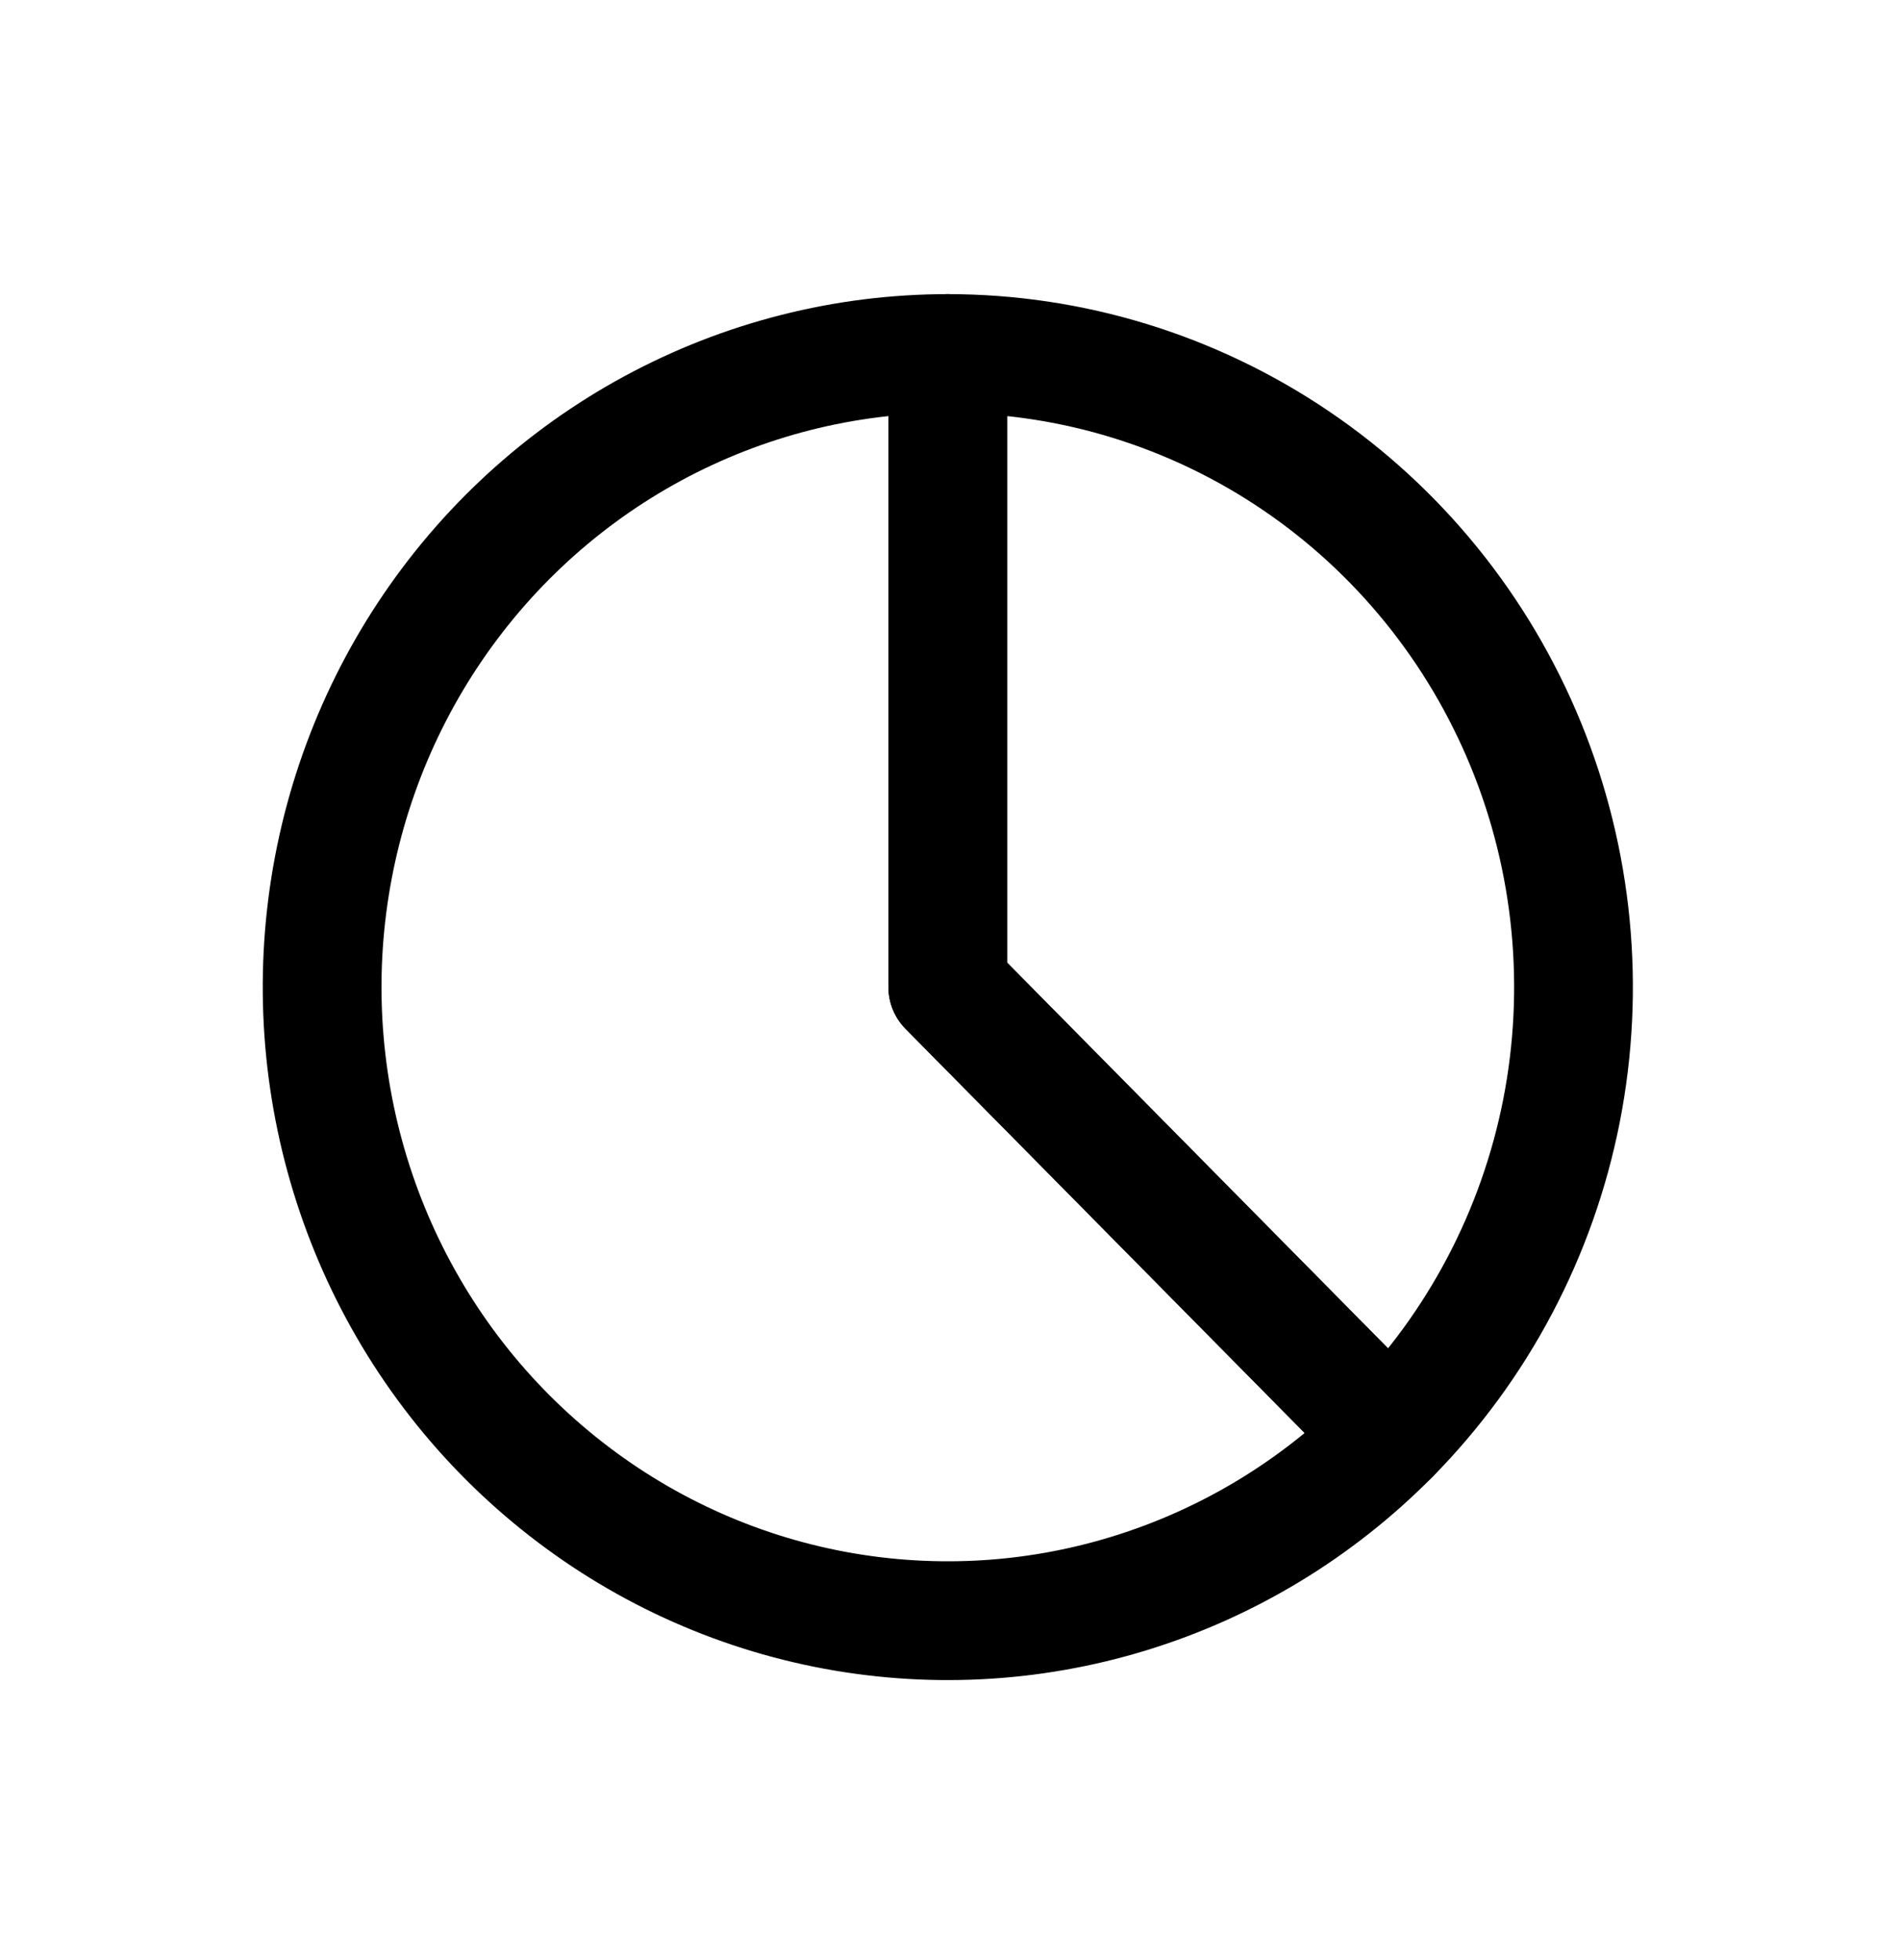
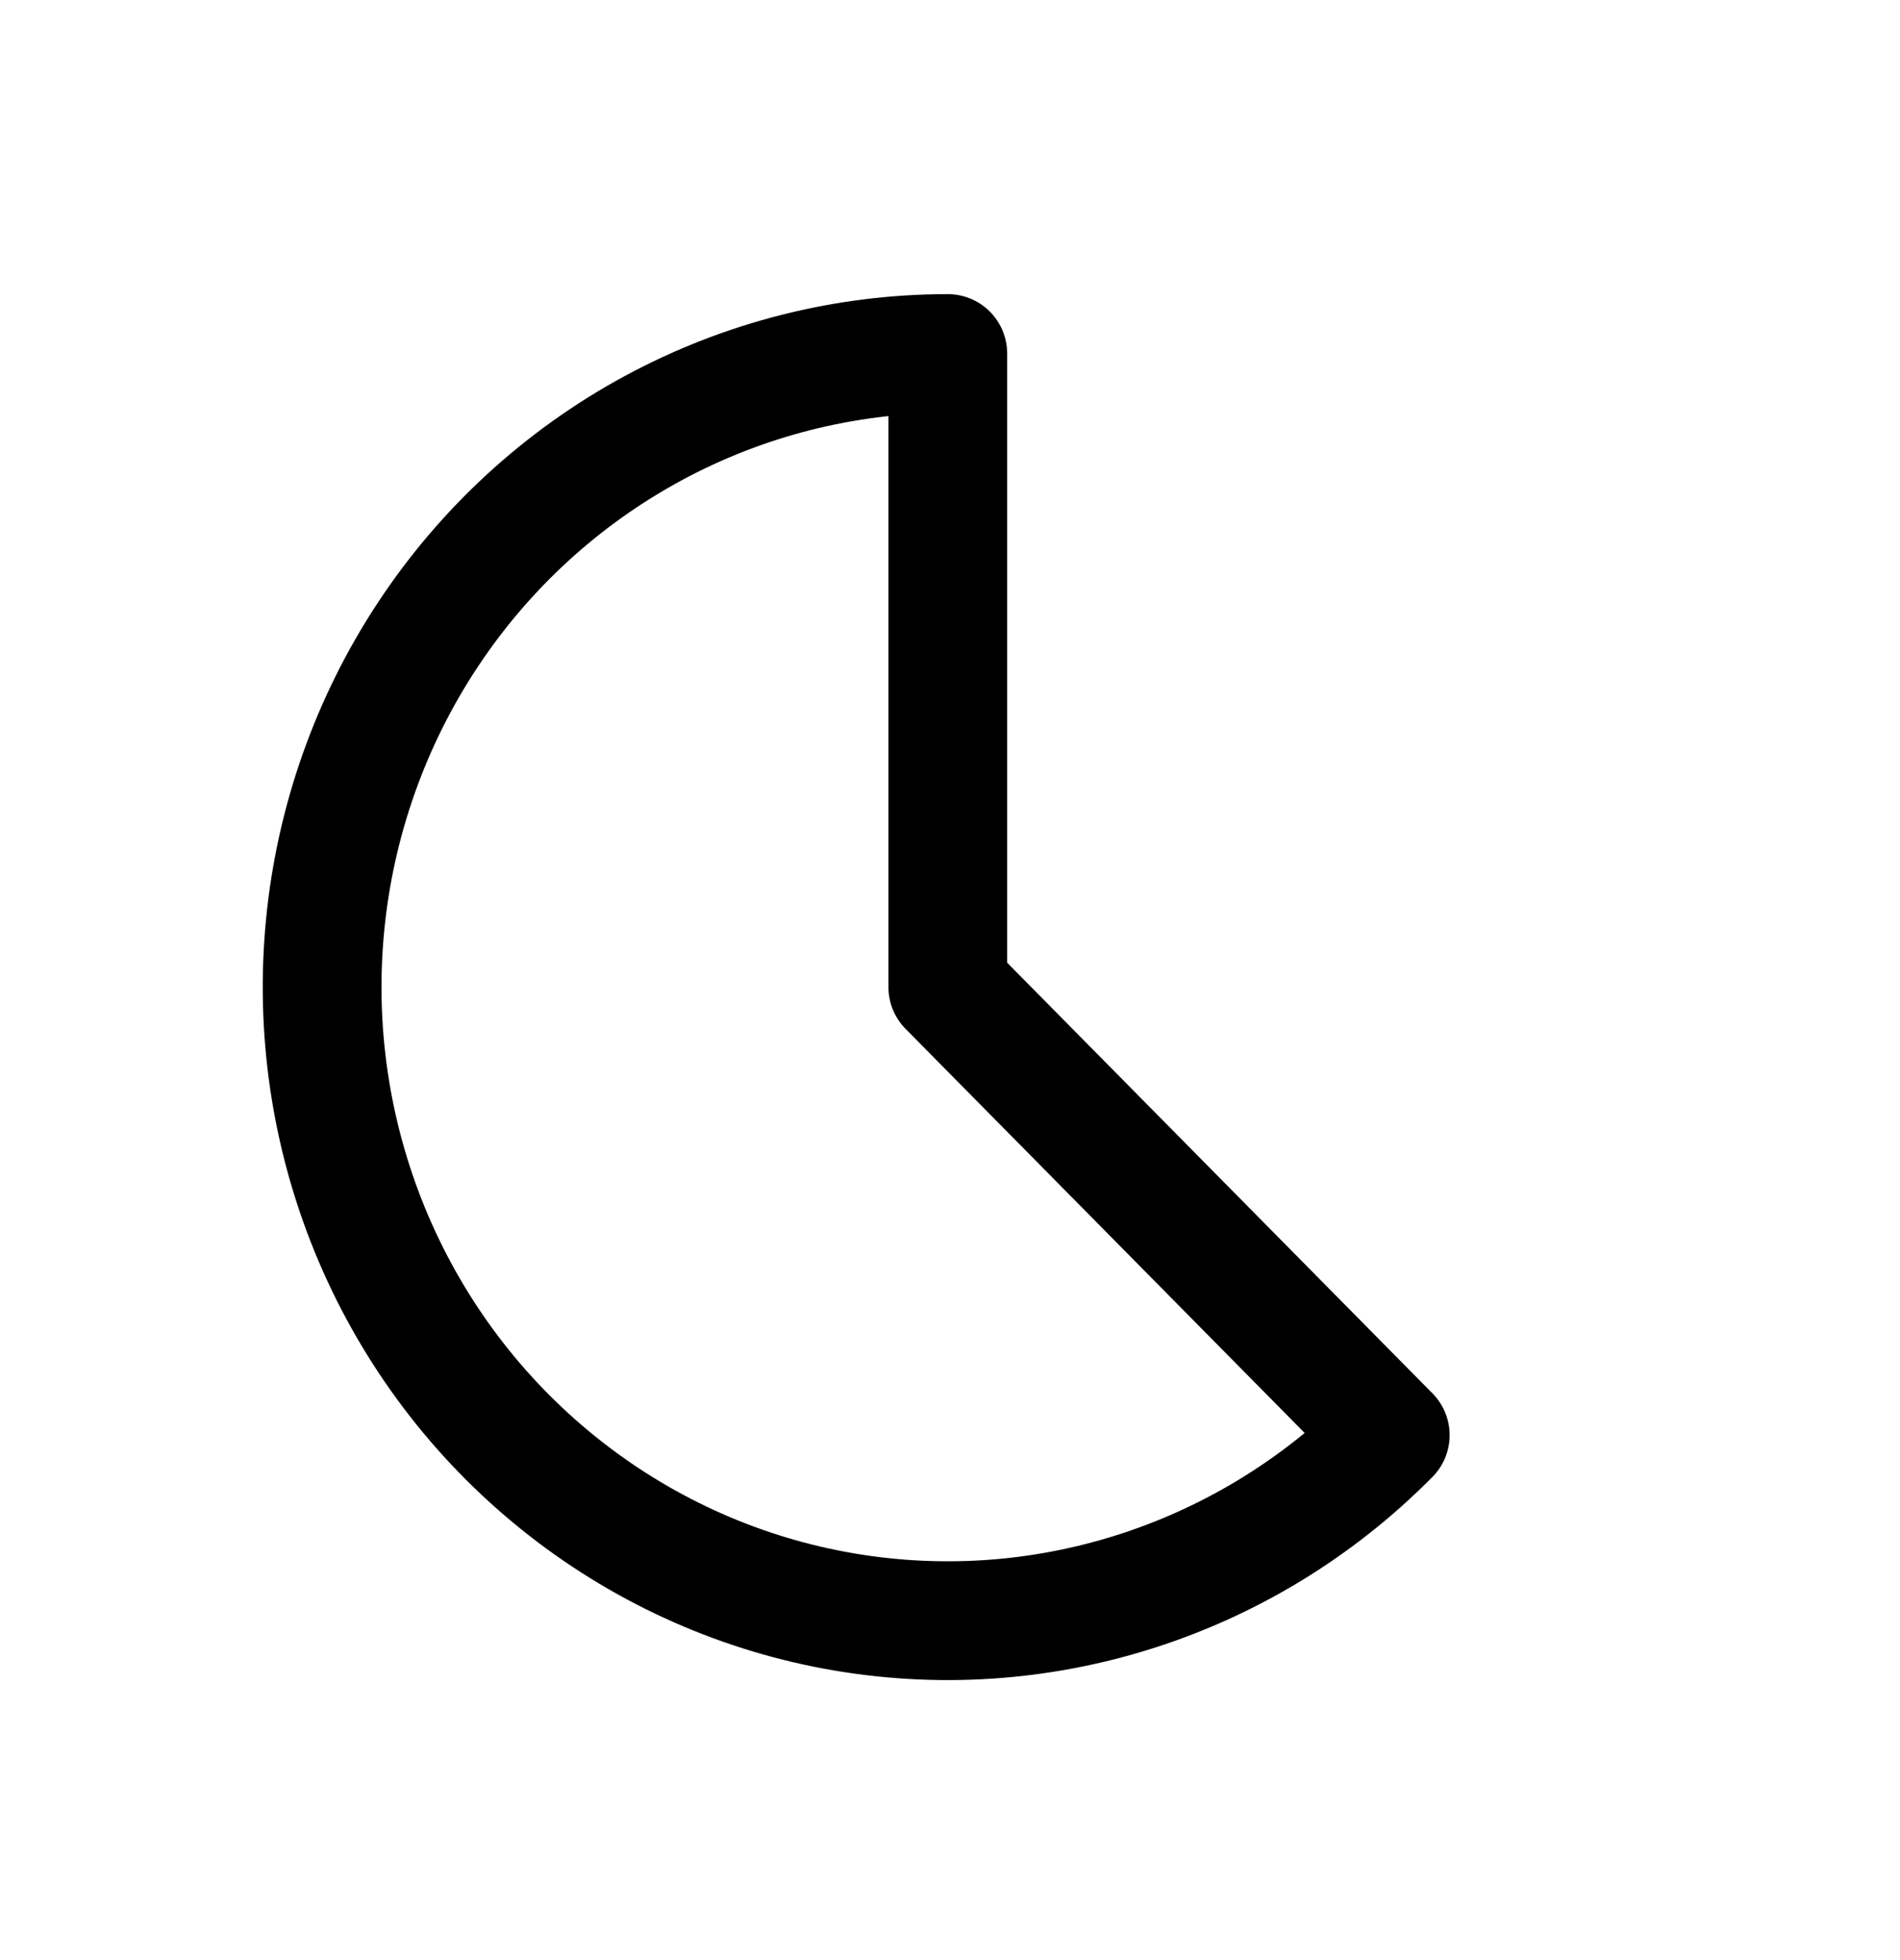
<svg xmlns="http://www.w3.org/2000/svg" width="32" height="33" viewBox="0 0 32 33" fill="none">
  <path d="M23.415 24.162C22.189 25.402 20.68 26.317 19.022 26.826C17.364 27.336 15.607 27.423 13.907 27.081C12.207 26.739 10.617 25.977 9.278 24.864C7.938 23.752 6.89 22.322 6.227 20.701C5.564 19.08 5.306 17.319 5.476 15.573C5.646 13.828 6.238 12.152 7.201 10.693C8.164 9.234 9.467 8.039 10.995 7.212C12.524 6.385 14.23 5.952 15.963 5.952L15.963 16.619L23.415 24.162Z" stroke="black" stroke-width="2" stroke-linecap="round" stroke-linejoin="round" />
-   <path d="M15.963 5.952C18.047 5.952 20.085 6.578 21.818 7.75C23.551 8.922 24.901 10.588 25.699 12.537C26.497 14.486 26.705 16.631 26.299 18.7C25.892 20.769 24.888 22.67 23.415 24.162L15.963 16.619L15.963 5.952Z" stroke="black" stroke-width="2" stroke-linecap="round" stroke-linejoin="round" />
</svg>